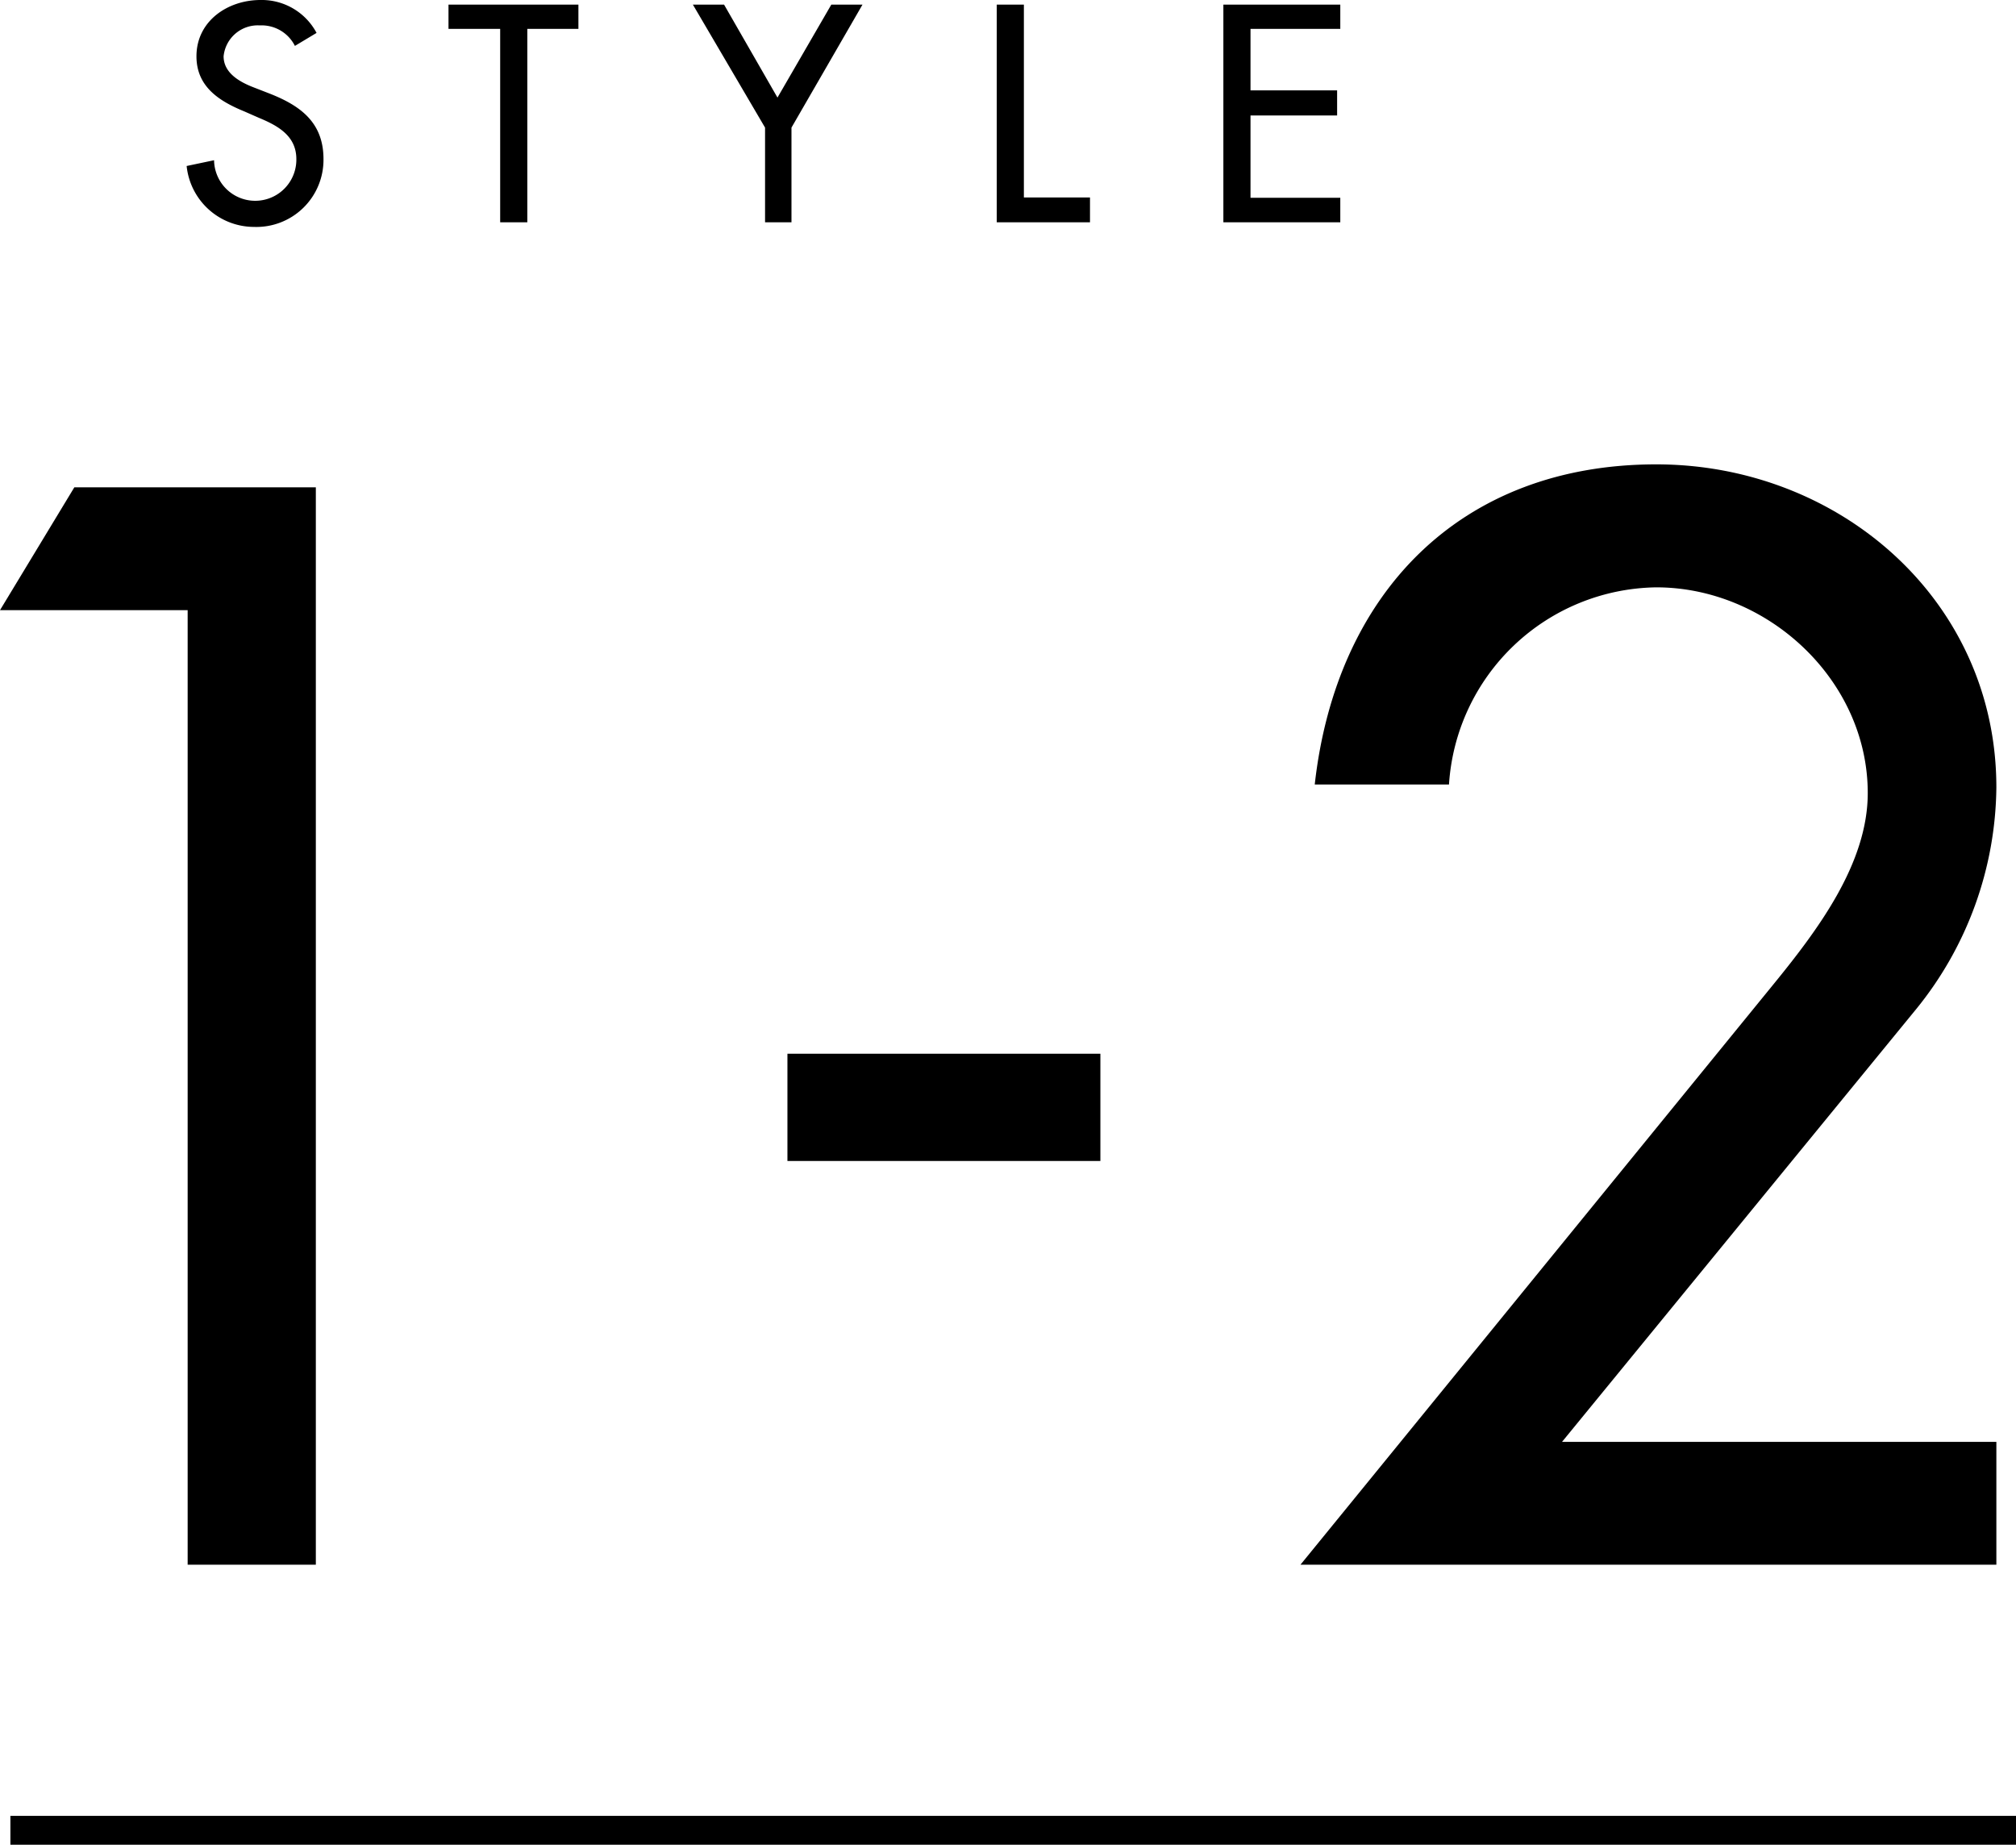
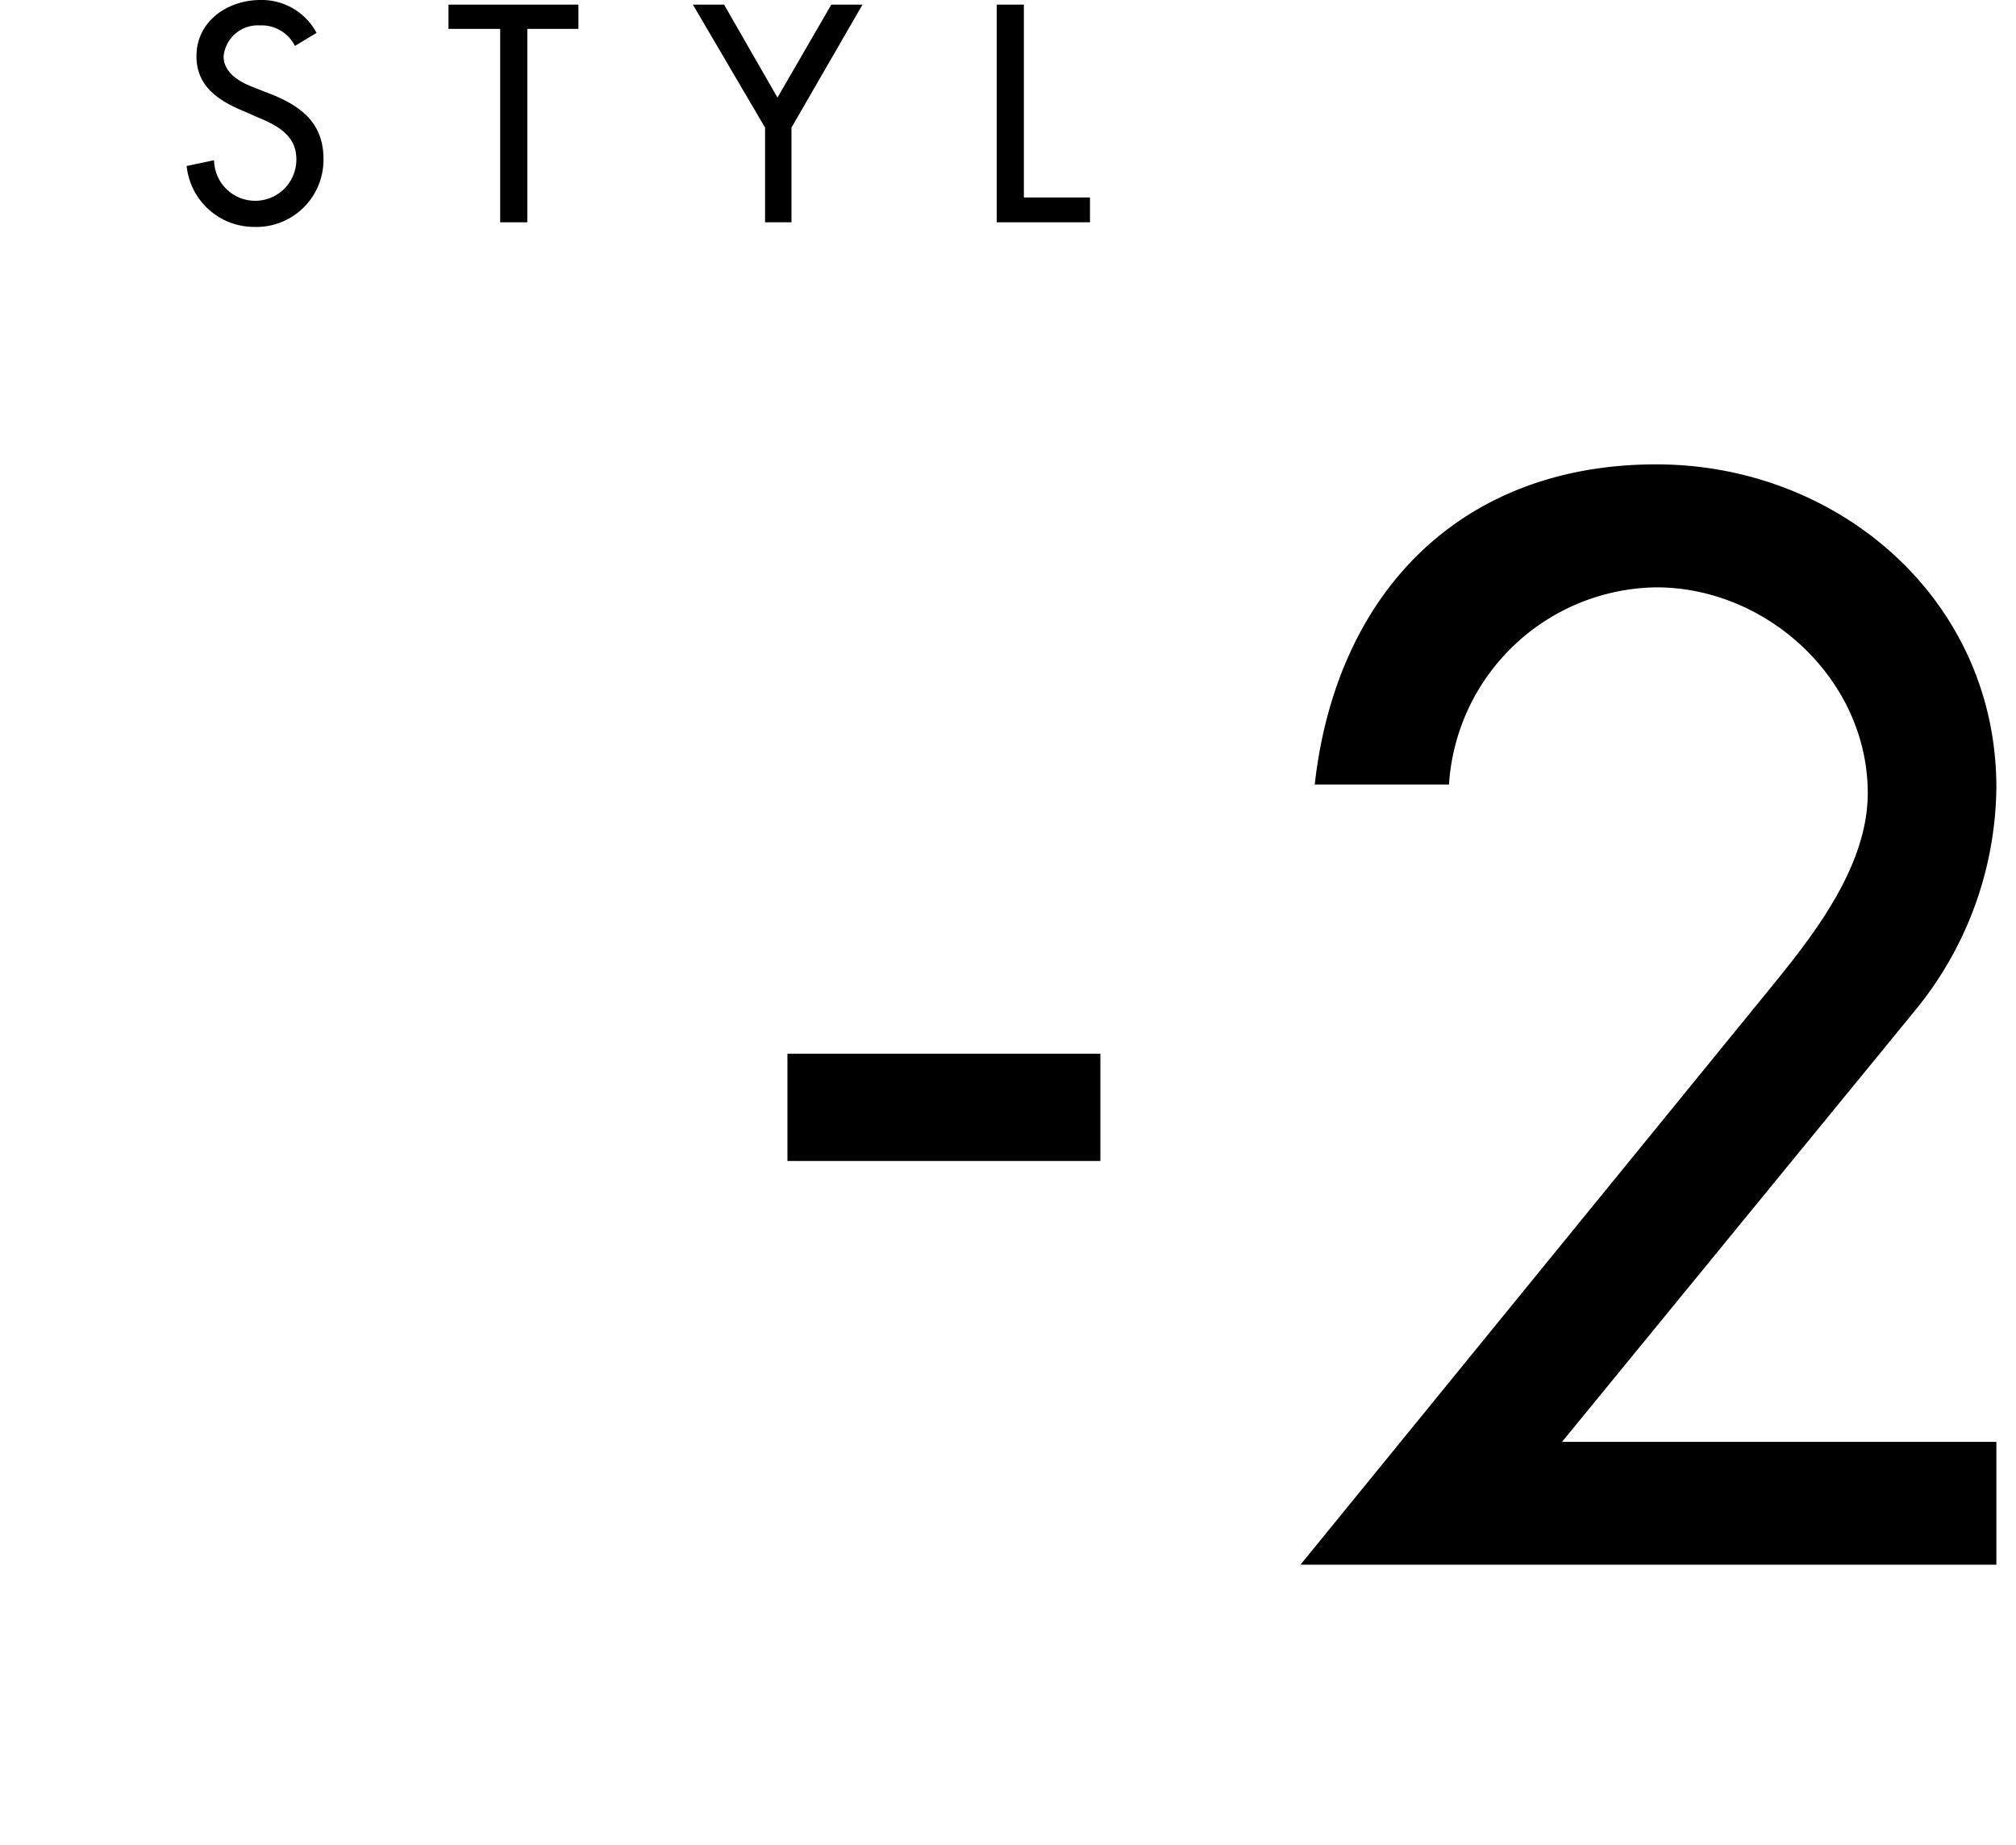
<svg xmlns="http://www.w3.org/2000/svg" viewBox="0 0 139.66 127.8">
  <defs>
    <style>.cls-1{isolation:isolate;}.cls-2{fill:none;stroke:#000;stroke-width:2px;}</style>
  </defs>
  <g id="レイヤー_2" data-name="レイヤー 2">
    <g id="レイヤー_1-2" data-name="レイヤー 1">
      <g id="グループ_520" data-name="グループ 520">
        <g id="グループ_304" data-name="グループ 304">
          <g id="グループ_293" data-name="グループ 293">
            <g id="STYLE" class="cls-1">
              <g class="cls-1">
                <path d="M20.43,3.18A2.58,2.58,0,0,0,18,1.76,2.38,2.38,0,0,0,15.49,3.9c0,1.18,1.16,1.8,2.1,2.16l1.08.42c2.14.84,3.74,2,3.74,4.54a4.65,4.65,0,0,1-4.82,4.7,4.7,4.7,0,0,1-4.66-4.22l1.9-.4a2.85,2.85,0,1,0,5.7-.08c0-1.62-1.3-2.32-2.6-2.86l-1-.44C15.17,7,13.61,6,13.61,3.9c0-2.44,2.16-3.9,4.44-3.9a4.3,4.3,0,0,1,3.88,2.28Z" />
                <path d="M36.53,15.4H34.65V2H31.07V.32h9V2H36.53Z" />
-                 <path d="M48,.32h2.16l3.7,6.44L57.59.32h2.16L54.83,8.84V15.4H53V8.84Z" />
+                 <path d="M48,.32h2.16l3.7,6.44L57.59.32h2.16L54.83,8.84V15.4H53V8.84" />
                <path d="M70.93,13.68h4.58V15.4H69.05V.32h1.88Z" />
-                 <path d="M84.75.32h8.1V2H86.63V6.26h6V8h-6v5.7h6.22V15.4h-8.1Z" />
              </g>
            </g>
            <g id="_1-2" data-name=" 1-2" class="cls-1">
              <g class="cls-1">
-                 <path d="M0,42.27l5.15-8.51H21.88V108.4H13V42.27Z" />
                <path d="M76.23,73v7.43H54.55V73Z" />
                <path d="M138.3,99.89v8.51H90.09l32.67-40.09c3.07-3.76,6.63-8.42,6.63-13.37,0-7.82-6.93-14.25-14.65-14.25a14.59,14.59,0,0,0-14.36,13.66h-9.3c1.48-13.27,10.1-22.18,23.66-22.18,12.67,0,23.56,9.41,23.56,22.38a24.71,24.71,0,0,1-5.54,15.34l-24.55,30Z" />
              </g>
            </g>
          </g>
-           <path id="パス_480" data-name="パス 480" class="cls-2" d="M.72,126.8H139.66" />
        </g>
      </g>
    </g>
  </g>
</svg>